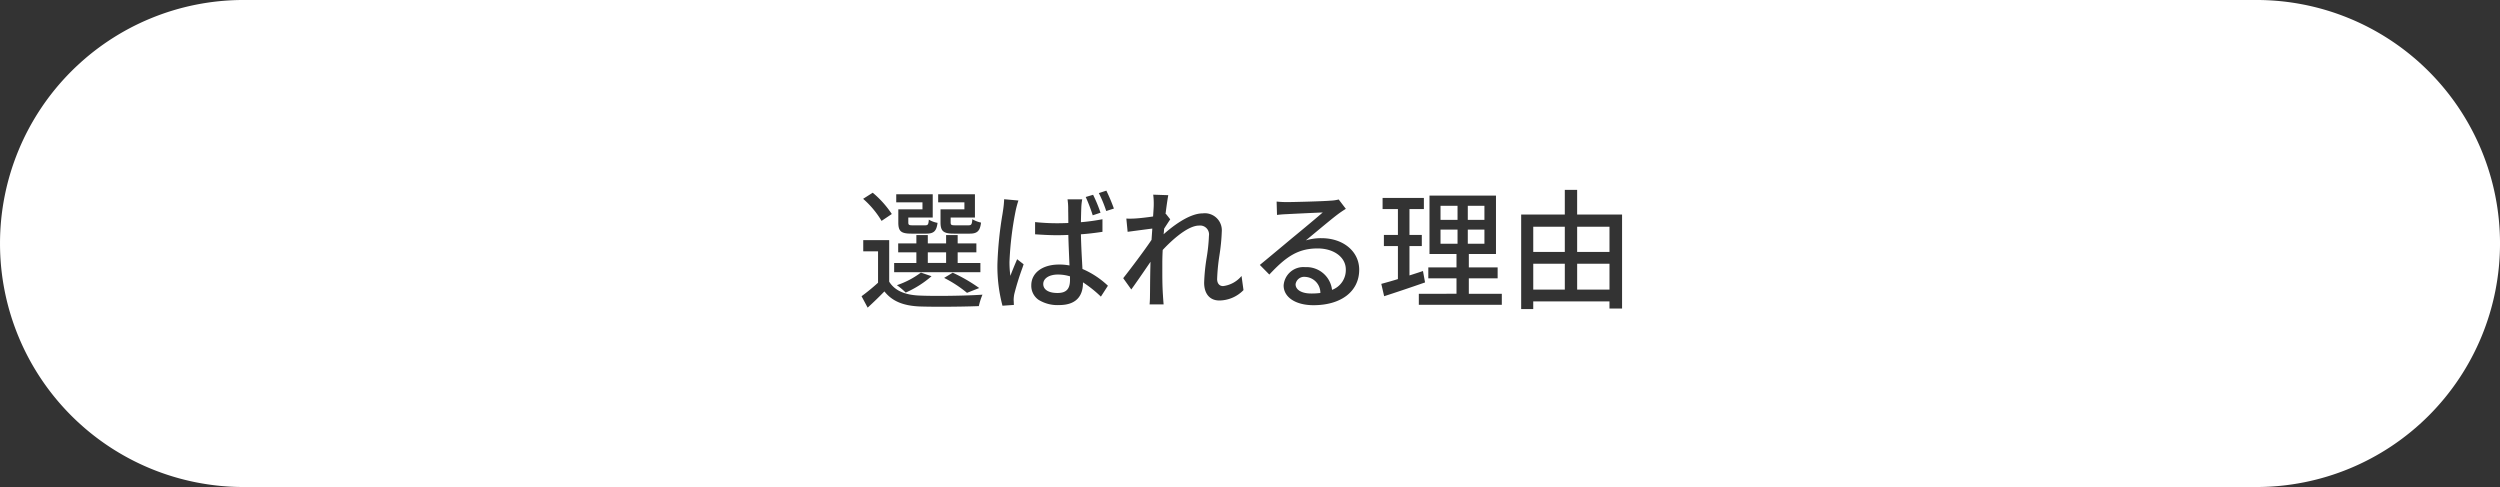
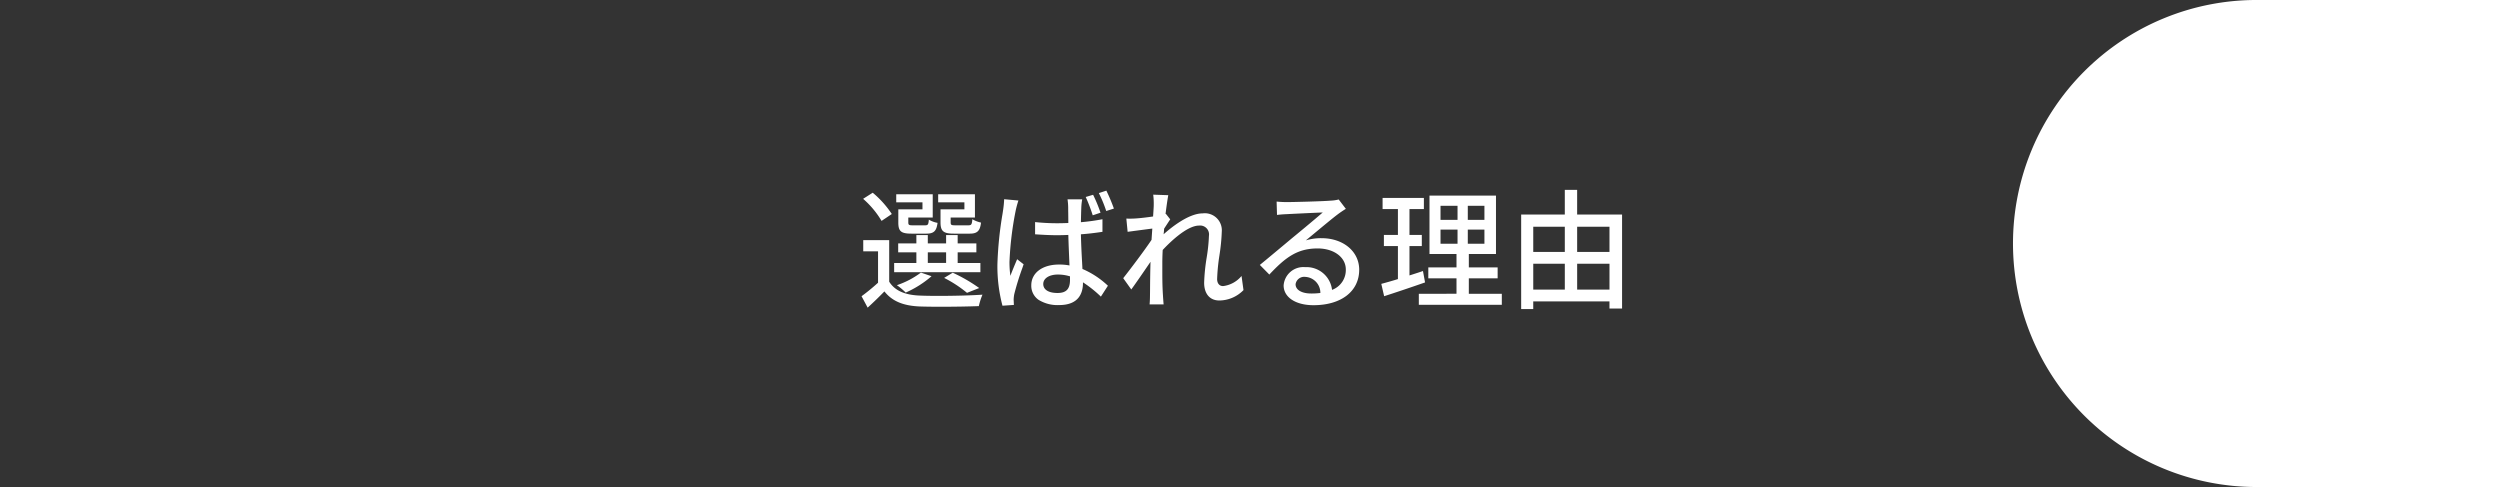
<svg xmlns="http://www.w3.org/2000/svg" width="385" height="75" viewBox="0 0 385 75">
  <rect x="0" y="0" width="385" height="75" fill="#333333" stroke="none" />
-   <path d="M7689.5,10306h-310a37.5,37.5,0,1,1,0-75h310a37.5,37.5,0,1,1,0,75Zm-113.241-41.961v14.56h1.859v-1.18h11.74v1.1h1.94v-14.479h-6.919v-3.8h-1.9v3.8Zm-101.32,3.942v1.72h2.279v4.839a30.55,30.55,0,0,1-2.54,2.08l.941,1.759c.885-.81,1.729-1.626,2.579-2.5,1.191,1.5,2.881,2.217,5.481,2.32.82.027,1.923.042,3.189.042,2.081,0,4.385-.04,5.872-.1a10.153,10.153,0,0,1,.559-1.761c-1.629.115-4.276.188-6.743.188-1.167,0-2.169-.017-2.9-.049-2.336-.083-3.88-.783-4.721-2.14v-6.4Zm21.7-6.3a14.854,14.854,0,0,1-.161,1.66c-.021.139-.045.295-.071.467l-.013.083v.008a56.543,56.543,0,0,0-.794,7.82,23.752,23.752,0,0,0,.779,6.362l1.761-.121c-.009-.118-.014-.244-.019-.367v-.045c-.005-.129-.01-.25-.021-.349a5.226,5.226,0,0,1,.1-.918,40.936,40.936,0,0,1,1.253-4.035c.035-.1.069-.2.1-.3l.084-.245-1-.781-.093.22-.029.069c-.292.692-.654,1.554-.917,2.272a15.5,15.5,0,0,1-.14-2.14,50.353,50.353,0,0,1,.959-7.922,15.02,15.02,0,0,1,.419-1.539Zm46.339,10.46a3.046,3.046,0,0,0-3.3,2.819c0,1.819,1.849,3.041,4.6,3.041,4.275,0,7.038-2.144,7.038-5.46,0-2.817-2.447-4.862-5.819-4.862a8.231,8.231,0,0,0-2.4.341c.456-.372,1.025-.844,1.618-1.336l.017-.014c1.208-1,2.578-2.139,3.267-2.651.385-.292.8-.573,1.26-.858l-1.1-1.44a5.908,5.908,0,0,1-1.28.181c-1.076.1-5.656.22-6.681.22a14.947,14.947,0,0,1-1.6-.08l.06,2.059c.422-.055.934-.1,1.479-.119,1.067-.06,4.512-.22,5.561-.261-1.229,1.082-4.409,3.7-4.441,3.722-.367.3-.86.717-1.414,1.179l-.028.023c-1.217,1.016-2.731,2.28-3.8,3.156l1.461,1.482c2.5-2.668,4.331-4.022,7.438-4.022,2.515,0,4.34,1.363,4.34,3.241a3.249,3.249,0,0,1-2.121,3.14A3.958,3.958,0,0,0,7542.98,10272.142Zm-37.9-.4c-2.548,0-4.26,1.287-4.26,3.2a2.628,2.628,0,0,0,1.13,2.239,5.519,5.519,0,0,0,3.169.8c3.025,0,3.66-1.86,3.66-3.422v-.077a18.35,18.35,0,0,1,2.76,2.2l1.081-1.679a13.363,13.363,0,0,0-3.921-2.581c-.016-.291-.032-.594-.05-.906l0-.033c-.073-1.312-.155-2.8-.187-4.4,1.041-.072,2.125-.2,3.318-.38v-1.94a30.926,30.926,0,0,1-3.318.458c.014-.707.036-1.711.06-2.278a8.673,8.673,0,0,1,.14-1.239h-2.26a9.852,9.852,0,0,1,.1,1.28c0,.2,0,.447.008.789v.014c.006.435.013.976.013,1.557-.55.02-1.133.038-1.7.038a32.5,32.5,0,0,1-3.419-.178v1.88c1.227.083,2.278.14,3.419.14.6,0,1.209-.022,1.7-.041.033,1.333.1,2.786.151,4.068l.027.631A8.335,8.335,0,0,0,7505.081,10271.74Zm55.42,4.5v1.7h12.78v-1.7h-5.08v-2.38h4.438v-1.682H7568.2v-2.059h4.18v-9h-10.24v9h4.159v2.059h-4.34v1.682h4.34v2.38Zm-41.322-4.92v0c-.045,1.709-.056,2.788-.068,4.038v.035c0,.364-.007.746-.012,1.164,0,.287-.016.876-.06,1.319h2.16c-.038-.411-.08-1-.1-1.36-.105-1.583-.1-2.848-.1-4.312v-.667c0-.613.021-1.318.059-2.041.817-.882,3.633-3.758,5.6-3.758a1.374,1.374,0,0,1,1.521,1.578,26.224,26.224,0,0,1-.348,3.338v.006a29.651,29.651,0,0,0-.391,3.877c0,1.715.874,2.739,2.338,2.739a5.265,5.265,0,0,0,3.722-1.6l-.3-2.178a4.384,4.384,0,0,1-2.84,1.56c-.679,0-.921-.559-.921-1.081a30.064,30.064,0,0,1,.362-3.684v-.01a29.751,29.751,0,0,0,.355-3.605,2.622,2.622,0,0,0-2.938-2.819c-2.2,0-4.943,2.252-6.021,3.22.036-.258.054-.506.072-.745v-.011l.008-.105c.341-.53.719-1.109.941-1.44l-.662-.838-.06.018c.174-1.43.332-2.436.421-2.9l-2.32-.08a11.04,11.04,0,0,1,.08,1.619c0,.2-.031.732-.1,1.741-.979.145-2.007.262-2.62.3-.326.023-.613.034-.9.034-.171,0-.355,0-.6-.014l.2,2.041c1.184-.159,2.878-.383,3.8-.5l-.011.159c-.04.591-.073,1.086-.108,1.581-1.092,1.636-3.248,4.488-4.361,5.9l1.242,1.74c.664-.917,1.631-2.31,2.957-4.258Zm35.942-4.141v1.72h2.16v5.08c-.861.27-1.643.485-2.333.676l-.01,0-.217.061.439,1.9c1.807-.582,4.1-1.354,6.3-2.121l-.321-1.759c-.467.165-.958.321-1.432.473l-.048.016-.541.174-.058.019v-4.521h1.9v-1.72h-1.9v-3.979h2.219v-1.72h-6.36v1.72h2.361v3.979Zm-66.4,5.818h0l-1.322.8a18.77,18.77,0,0,1,3.521,2.3l1.88-.74a24.587,24.587,0,0,0-4.079-2.361Zm-4.9-.018a13.037,13.037,0,0,1-3.7,1.94,9.624,9.624,0,0,1,1.358,1.138,15.76,15.76,0,0,0,3.98-2.52l-1.64-.559Zm-4.12-1.481v1.42h13.281v-1.42h-3.5v-1.638h2.881v-1.381h-2.881v-1.28H7487.7v1.28h-2.819v-1.28h-1.761v1.28h-2.8v1.381h2.8v1.638Zm7.141-8.259v2c0,1.367.442,1.741,2.059,1.741h2.439c1.164,0,1.586-.413,1.741-1.7a4.563,4.563,0,0,1-1.34-.521c-.058.8-.148.939-.6.939h-2.02c-.625,0-.719-.061-.719-.461v-.739h3.74v-3.58h-5.662v1.239h4.04v1.081Zm-6.5,0v2.02c0,1.367.419,1.721,2.039,1.721h2.281c1.147,0,1.565-.4,1.72-1.661a3.817,3.817,0,0,1-1.34-.5c-.059.765-.135.88-.582.88h-1.9c-.585,0-.68-.064-.68-.461v-.739h3.761v-3.58h-5.62v1.239h4.04v1.081Zm-3.941-2.561-1.479.941a13.943,13.943,0,0,1,2.84,3.4l1.58-1.061A15.238,15.238,0,0,0,7476.4,10260.681Zm33.939.319h0l-1.138.339a24.989,24.989,0,0,1,1.079,2.822l1.2-.4a22.062,22.062,0,0,0-1.141-2.76Zm2.041-.639h0l-1.159.378a19.327,19.327,0,0,1,1.138,2.76l1.182-.378a27.748,27.748,0,0,0-1.162-2.76Zm31.54,15.841c-1.457,0-2.4-.558-2.4-1.42a1.331,1.331,0,0,1,1.458-1.141,2.459,2.459,0,0,1,2.359,2.48A10.6,10.6,0,0,1,7543.919,10276.2Zm-39.079-.08c-1.365,0-2.18-.517-2.18-1.382s.909-1.458,2.261-1.458a6.4,6.4,0,0,1,1.859.279v.54C7506.78,10275.518,7506.2,10276.122,7504.84,10276.122Zm85.02-.522h-4.979v-3.979h4.979v3.978Zm-6.88,0h-4.86v-3.979h4.86v3.978Zm-95.28-4.1h-2.819v-1.638h2.819v1.637Zm102.16-1.7h-4.979v-3.88h4.979v3.879Zm-6.88,0h-4.86v-3.88h4.86v3.879Zm-12.379-1.26h-2.561v-2.181h2.561v2.18Zm-4.141,0h-2.62v-2.181h2.62v2.18Zm4.141-3.681h-2.561v-2.16h2.561v2.159Zm-4.141,0h-2.62v-2.16h2.62v2.159Z" transform="translate(-7341.999 -10231.001)" fill="#fff" />
+   <path d="M7689.5,10306a37.5,37.5,0,1,1,0-75h310a37.5,37.5,0,1,1,0,75Zm-113.241-41.961v14.56h1.859v-1.18h11.74v1.1h1.94v-14.479h-6.919v-3.8h-1.9v3.8Zm-101.32,3.942v1.72h2.279v4.839a30.55,30.55,0,0,1-2.54,2.08l.941,1.759c.885-.81,1.729-1.626,2.579-2.5,1.191,1.5,2.881,2.217,5.481,2.32.82.027,1.923.042,3.189.042,2.081,0,4.385-.04,5.872-.1a10.153,10.153,0,0,1,.559-1.761c-1.629.115-4.276.188-6.743.188-1.167,0-2.169-.017-2.9-.049-2.336-.083-3.88-.783-4.721-2.14v-6.4Zm21.7-6.3a14.854,14.854,0,0,1-.161,1.66c-.021.139-.045.295-.071.467l-.013.083v.008a56.543,56.543,0,0,0-.794,7.82,23.752,23.752,0,0,0,.779,6.362l1.761-.121c-.009-.118-.014-.244-.019-.367v-.045c-.005-.129-.01-.25-.021-.349a5.226,5.226,0,0,1,.1-.918,40.936,40.936,0,0,1,1.253-4.035c.035-.1.069-.2.1-.3l.084-.245-1-.781-.093.22-.029.069c-.292.692-.654,1.554-.917,2.272a15.5,15.5,0,0,1-.14-2.14,50.353,50.353,0,0,1,.959-7.922,15.02,15.02,0,0,1,.419-1.539Zm46.339,10.46a3.046,3.046,0,0,0-3.3,2.819c0,1.819,1.849,3.041,4.6,3.041,4.275,0,7.038-2.144,7.038-5.46,0-2.817-2.447-4.862-5.819-4.862a8.231,8.231,0,0,0-2.4.341c.456-.372,1.025-.844,1.618-1.336l.017-.014c1.208-1,2.578-2.139,3.267-2.651.385-.292.8-.573,1.26-.858l-1.1-1.44a5.908,5.908,0,0,1-1.28.181c-1.076.1-5.656.22-6.681.22a14.947,14.947,0,0,1-1.6-.08l.06,2.059c.422-.055.934-.1,1.479-.119,1.067-.06,4.512-.22,5.561-.261-1.229,1.082-4.409,3.7-4.441,3.722-.367.3-.86.717-1.414,1.179l-.028.023c-1.217,1.016-2.731,2.28-3.8,3.156l1.461,1.482c2.5-2.668,4.331-4.022,7.438-4.022,2.515,0,4.34,1.363,4.34,3.241a3.249,3.249,0,0,1-2.121,3.14A3.958,3.958,0,0,0,7542.98,10272.142Zm-37.9-.4c-2.548,0-4.26,1.287-4.26,3.2a2.628,2.628,0,0,0,1.13,2.239,5.519,5.519,0,0,0,3.169.8c3.025,0,3.66-1.86,3.66-3.422v-.077a18.35,18.35,0,0,1,2.76,2.2l1.081-1.679a13.363,13.363,0,0,0-3.921-2.581c-.016-.291-.032-.594-.05-.906l0-.033c-.073-1.312-.155-2.8-.187-4.4,1.041-.072,2.125-.2,3.318-.38v-1.94a30.926,30.926,0,0,1-3.318.458c.014-.707.036-1.711.06-2.278a8.673,8.673,0,0,1,.14-1.239h-2.26a9.852,9.852,0,0,1,.1,1.28c0,.2,0,.447.008.789v.014c.006.435.013.976.013,1.557-.55.02-1.133.038-1.7.038a32.5,32.5,0,0,1-3.419-.178v1.88c1.227.083,2.278.14,3.419.14.6,0,1.209-.022,1.7-.041.033,1.333.1,2.786.151,4.068l.027.631A8.335,8.335,0,0,0,7505.081,10271.74Zm55.42,4.5v1.7h12.78v-1.7h-5.08v-2.38h4.438v-1.682H7568.2v-2.059h4.18v-9h-10.24v9h4.159v2.059h-4.34v1.682h4.34v2.38Zm-41.322-4.92v0c-.045,1.709-.056,2.788-.068,4.038v.035c0,.364-.007.746-.012,1.164,0,.287-.016.876-.06,1.319h2.16c-.038-.411-.08-1-.1-1.36-.105-1.583-.1-2.848-.1-4.312v-.667c0-.613.021-1.318.059-2.041.817-.882,3.633-3.758,5.6-3.758a1.374,1.374,0,0,1,1.521,1.578,26.224,26.224,0,0,1-.348,3.338v.006a29.651,29.651,0,0,0-.391,3.877c0,1.715.874,2.739,2.338,2.739a5.265,5.265,0,0,0,3.722-1.6l-.3-2.178a4.384,4.384,0,0,1-2.84,1.56c-.679,0-.921-.559-.921-1.081a30.064,30.064,0,0,1,.362-3.684v-.01a29.751,29.751,0,0,0,.355-3.605,2.622,2.622,0,0,0-2.938-2.819c-2.2,0-4.943,2.252-6.021,3.22.036-.258.054-.506.072-.745v-.011l.008-.105c.341-.53.719-1.109.941-1.44l-.662-.838-.06.018c.174-1.43.332-2.436.421-2.9l-2.32-.08a11.04,11.04,0,0,1,.08,1.619c0,.2-.031.732-.1,1.741-.979.145-2.007.262-2.62.3-.326.023-.613.034-.9.034-.171,0-.355,0-.6-.014l.2,2.041c1.184-.159,2.878-.383,3.8-.5l-.011.159c-.04.591-.073,1.086-.108,1.581-1.092,1.636-3.248,4.488-4.361,5.9l1.242,1.74c.664-.917,1.631-2.31,2.957-4.258Zm35.942-4.141v1.72h2.16v5.08c-.861.27-1.643.485-2.333.676l-.01,0-.217.061.439,1.9c1.807-.582,4.1-1.354,6.3-2.121l-.321-1.759c-.467.165-.958.321-1.432.473l-.048.016-.541.174-.058.019v-4.521h1.9v-1.72h-1.9v-3.979h2.219v-1.72h-6.36v1.72h2.361v3.979Zm-66.4,5.818h0l-1.322.8a18.77,18.77,0,0,1,3.521,2.3l1.88-.74a24.587,24.587,0,0,0-4.079-2.361Zm-4.9-.018a13.037,13.037,0,0,1-3.7,1.94,9.624,9.624,0,0,1,1.358,1.138,15.76,15.76,0,0,0,3.98-2.52l-1.64-.559Zm-4.12-1.481v1.42h13.281v-1.42h-3.5v-1.638h2.881v-1.381h-2.881v-1.28H7487.7v1.28h-2.819v-1.28h-1.761v1.28h-2.8v1.381h2.8v1.638Zm7.141-8.259v2c0,1.367.442,1.741,2.059,1.741h2.439c1.164,0,1.586-.413,1.741-1.7a4.563,4.563,0,0,1-1.34-.521c-.058.8-.148.939-.6.939h-2.02c-.625,0-.719-.061-.719-.461v-.739h3.74v-3.58h-5.662v1.239h4.04v1.081Zm-6.5,0v2.02c0,1.367.419,1.721,2.039,1.721h2.281c1.147,0,1.565-.4,1.72-1.661a3.817,3.817,0,0,1-1.34-.5c-.059.765-.135.88-.582.88h-1.9c-.585,0-.68-.064-.68-.461v-.739h3.761v-3.58h-5.62v1.239h4.04v1.081Zm-3.941-2.561-1.479.941a13.943,13.943,0,0,1,2.84,3.4l1.58-1.061A15.238,15.238,0,0,0,7476.4,10260.681Zm33.939.319h0l-1.138.339a24.989,24.989,0,0,1,1.079,2.822l1.2-.4a22.062,22.062,0,0,0-1.141-2.76Zm2.041-.639h0l-1.159.378a19.327,19.327,0,0,1,1.138,2.76l1.182-.378a27.748,27.748,0,0,0-1.162-2.76Zm31.54,15.841c-1.457,0-2.4-.558-2.4-1.42a1.331,1.331,0,0,1,1.458-1.141,2.459,2.459,0,0,1,2.359,2.48A10.6,10.6,0,0,1,7543.919,10276.2Zm-39.079-.08c-1.365,0-2.18-.517-2.18-1.382s.909-1.458,2.261-1.458a6.4,6.4,0,0,1,1.859.279v.54C7506.78,10275.518,7506.2,10276.122,7504.84,10276.122Zm85.02-.522h-4.979v-3.979h4.979v3.978Zm-6.88,0h-4.86v-3.979h4.86v3.978Zm-95.28-4.1h-2.819v-1.638h2.819v1.637Zm102.16-1.7h-4.979v-3.88h4.979v3.879Zm-6.88,0h-4.86v-3.88h4.86v3.879Zm-12.379-1.26h-2.561v-2.181h2.561v2.18Zm-4.141,0h-2.62v-2.181h2.62v2.18Zm4.141-3.681h-2.561v-2.16h2.561v2.159Zm-4.141,0h-2.62v-2.16h2.62v2.159Z" transform="translate(-7341.999 -10231.001)" fill="#fff" />
</svg>